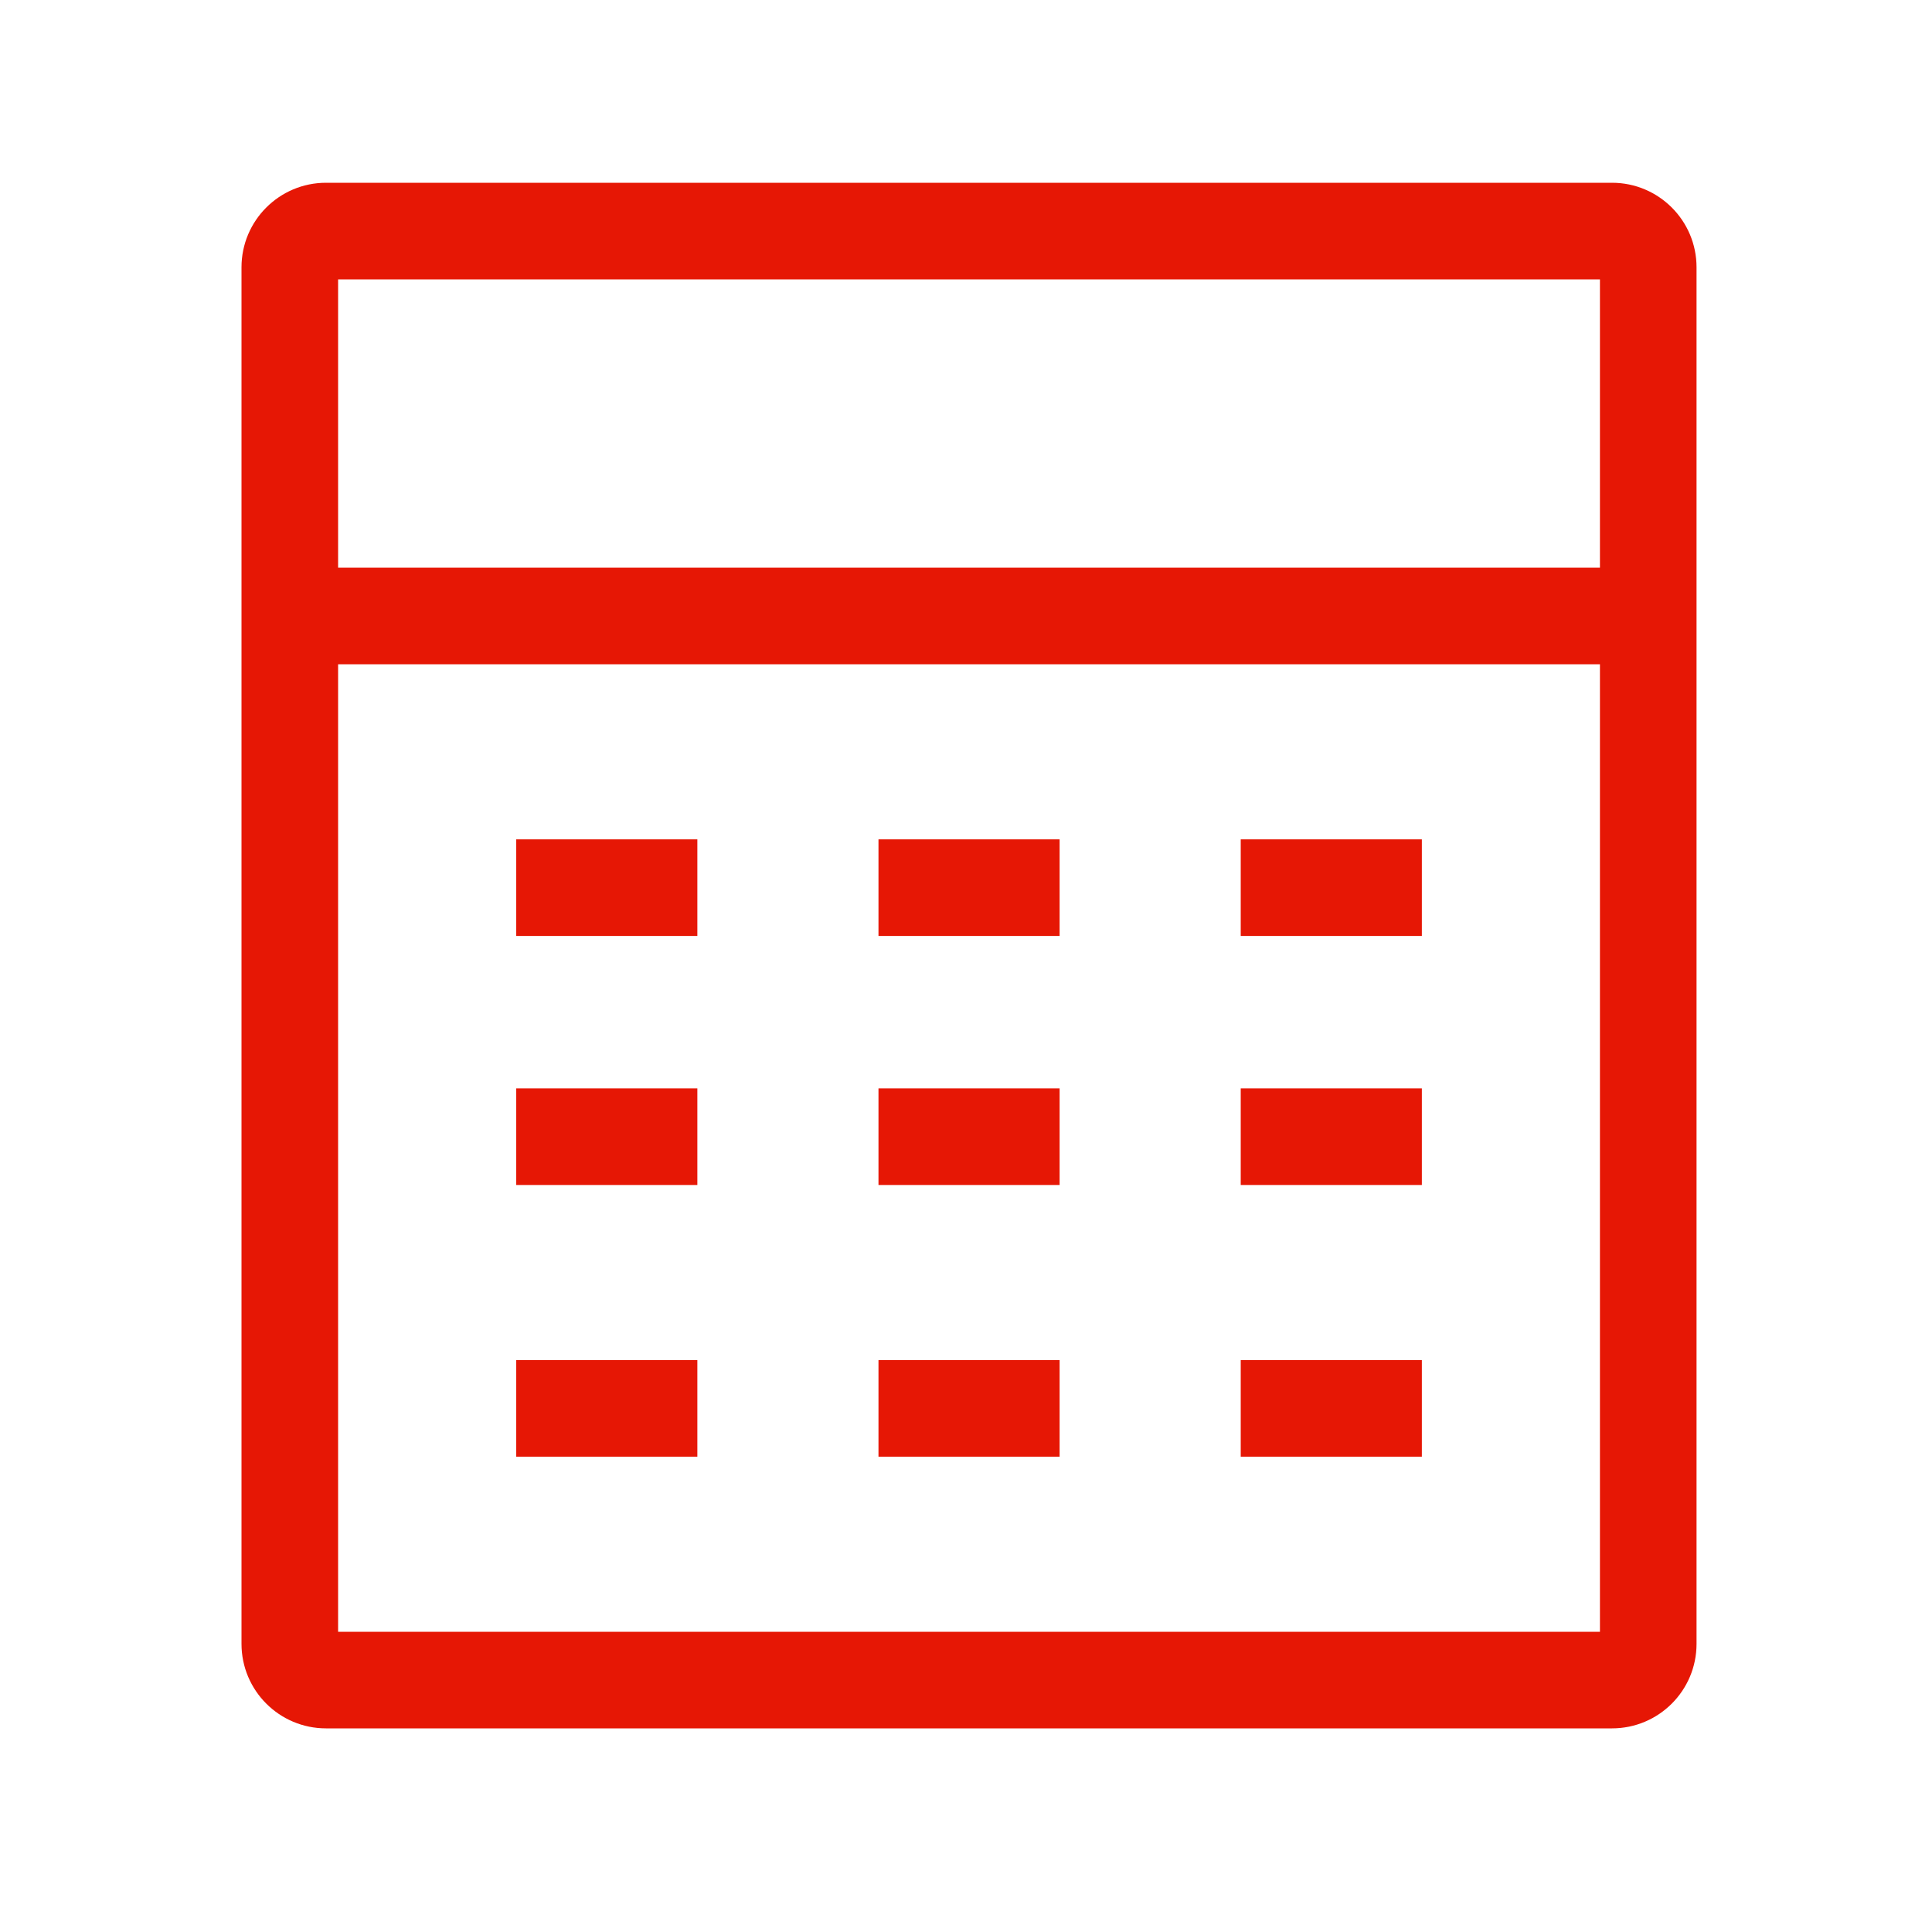
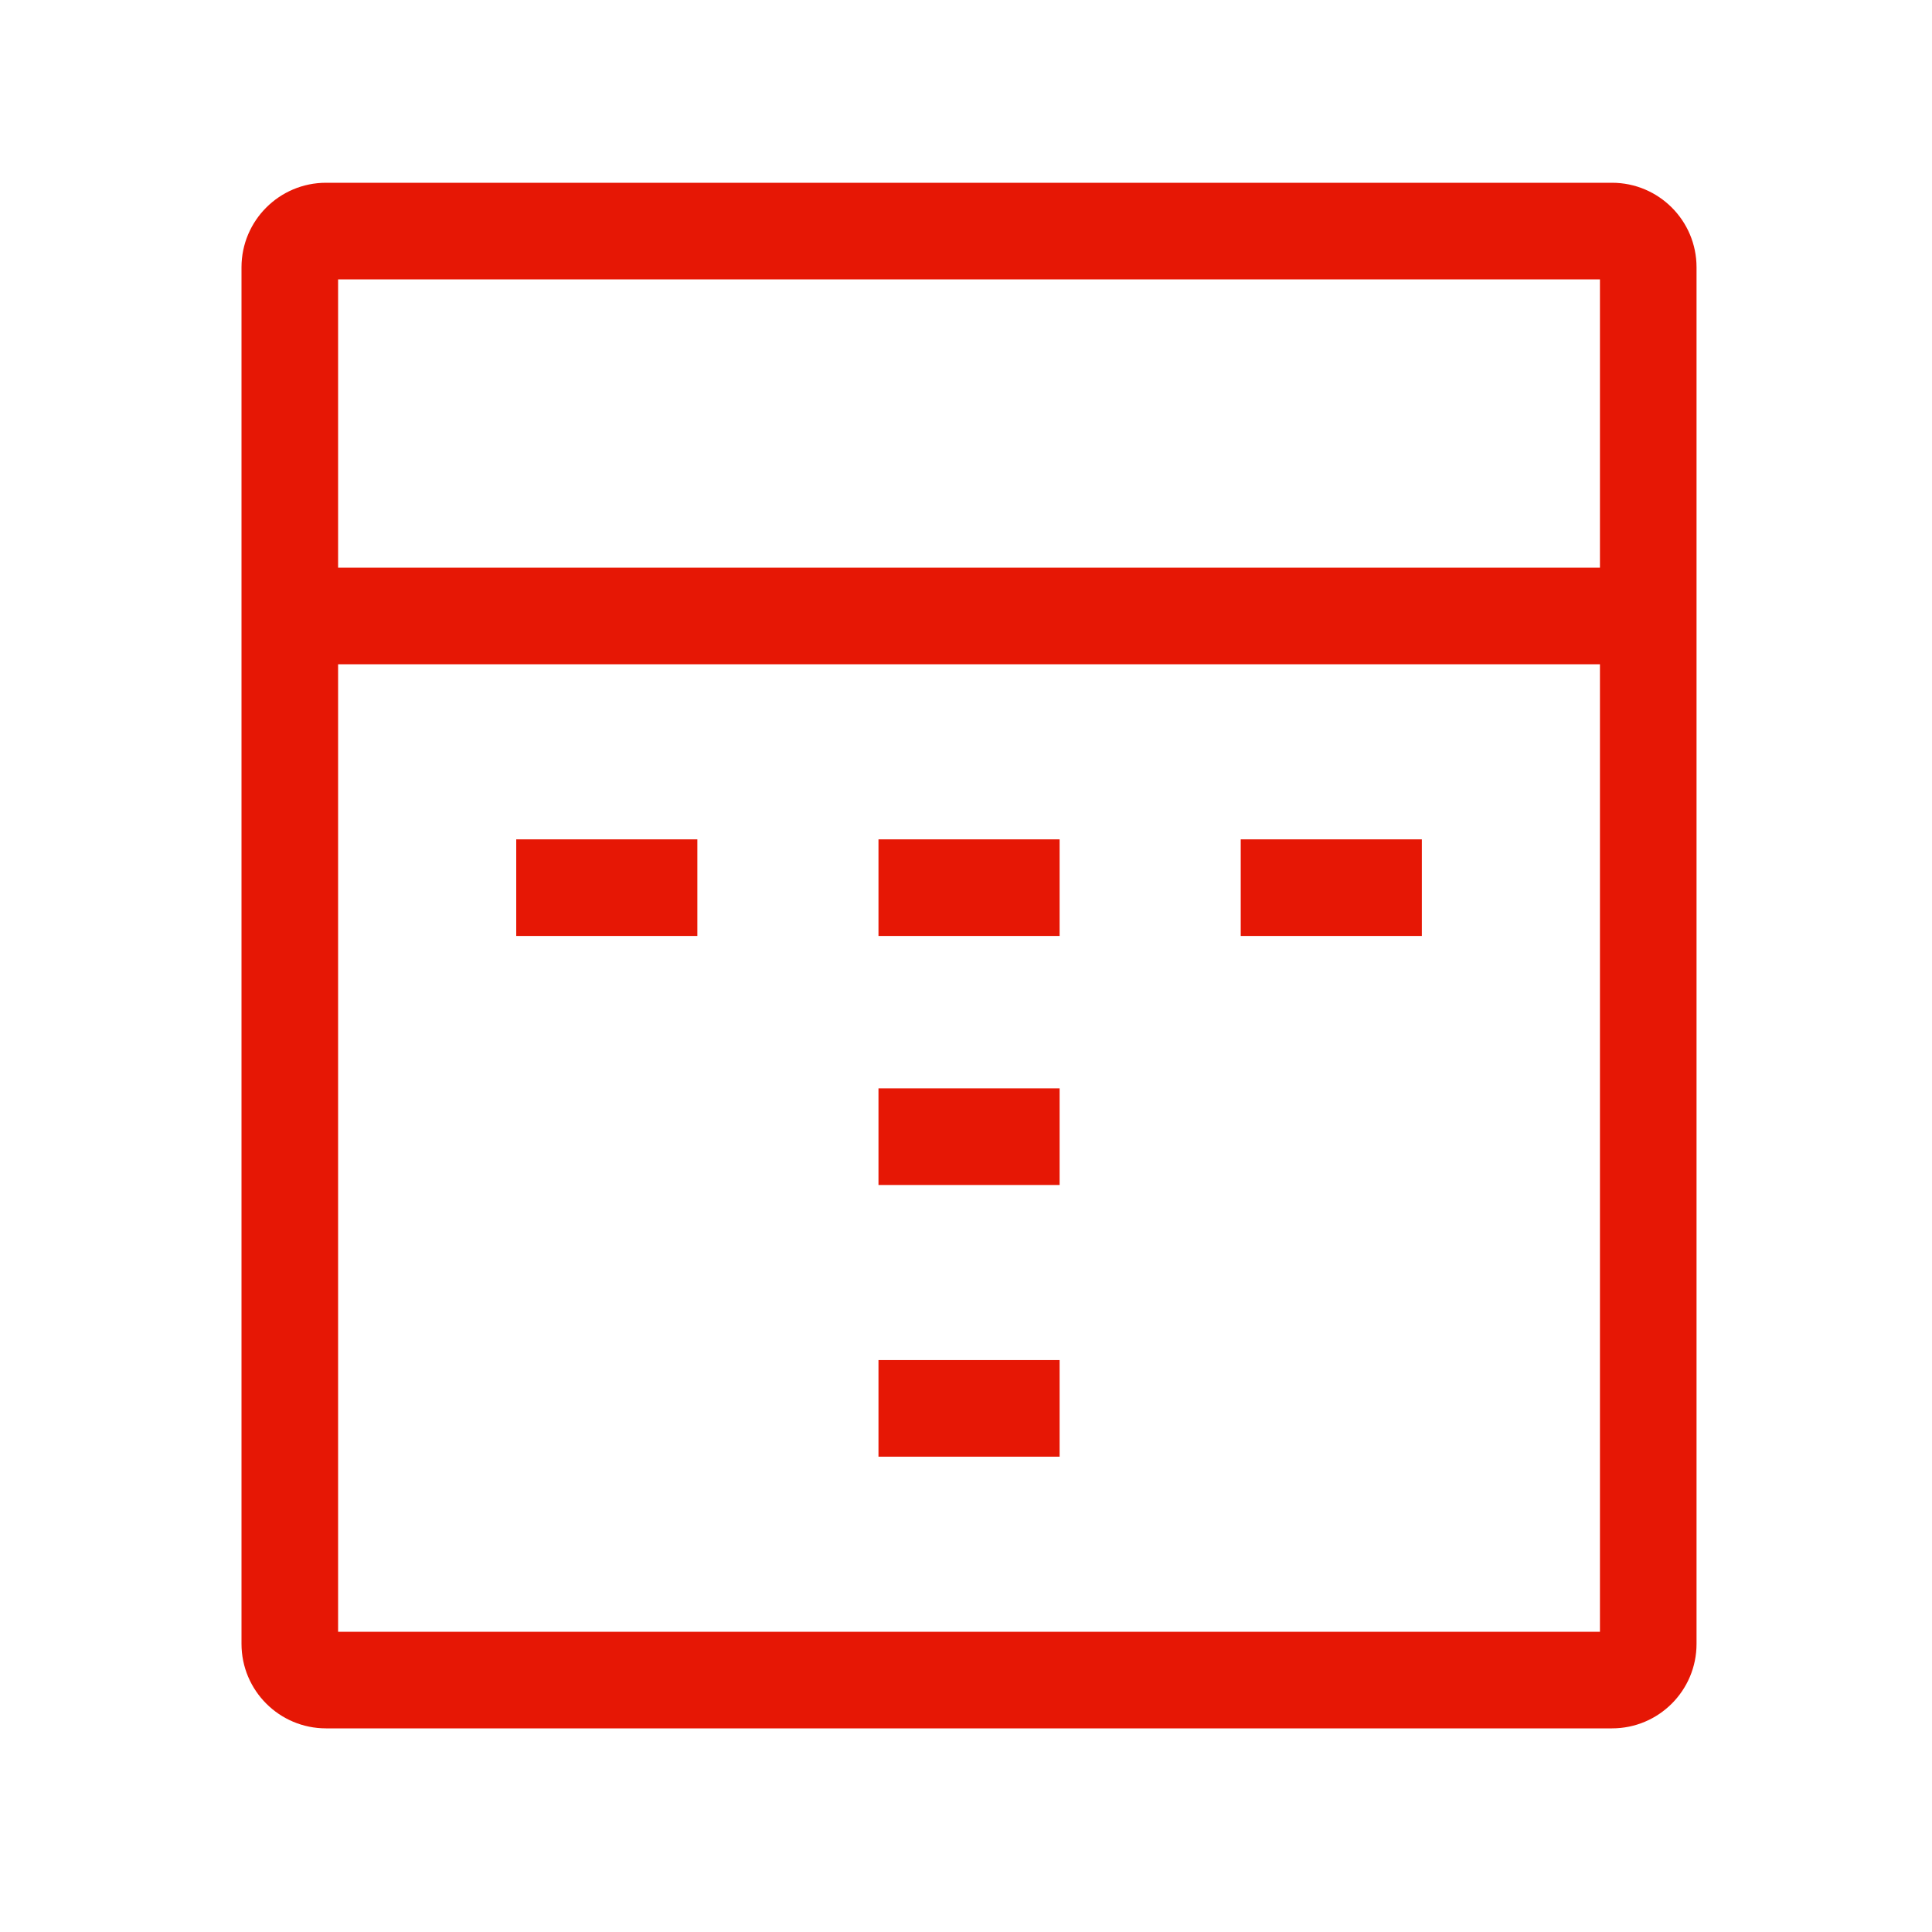
<svg xmlns="http://www.w3.org/2000/svg" width="40" height="40" viewBox="0 0 40 40" fill="none">
  <path fill-rule="evenodd" clip-rule="evenodd" d="M5 5.534C5 4.568 5.784 3.784 6.75 3.784H33.375C34.342 3.784 35.125 4.568 35.125 5.534V34.034C35.125 35.001 34.342 35.784 33.375 35.784H6.75C5.784 35.784 5 35.001 5 34.034V5.534ZM7 5.784V33.784H33.125V5.784H7Z" fill="#E61705" />
  <path fill-rule="evenodd" clip-rule="evenodd" d="M33.656 13.753H6.469V11.753H33.656V13.753Z" fill="#E61705" />
  <path fill-rule="evenodd" clip-rule="evenodd" d="M14.438 19.378H10.688V17.378H14.438V19.378Z" fill="#E61705" />
-   <path fill-rule="evenodd" clip-rule="evenodd" d="M14.438 24.534H10.688V22.534H14.438V24.534Z" fill="#E61705" />
-   <path fill-rule="evenodd" clip-rule="evenodd" d="M14.438 30.159H10.688V28.159H14.438V30.159Z" fill="#E61705" />
  <path fill-rule="evenodd" clip-rule="evenodd" d="M21.938 19.378H18.188V17.378H21.938V19.378Z" fill="#E61705" />
  <path fill-rule="evenodd" clip-rule="evenodd" d="M21.938 24.534H18.188V22.534H21.938V24.534Z" fill="#E61705" />
  <path fill-rule="evenodd" clip-rule="evenodd" d="M21.938 30.159H18.188V28.159H21.938V30.159Z" fill="#E61705" />
  <path fill-rule="evenodd" clip-rule="evenodd" d="M29.438 19.378H25.688V17.378H29.438V19.378Z" fill="#E61705" />
-   <path fill-rule="evenodd" clip-rule="evenodd" d="M29.438 24.534H25.688V22.534H29.438V24.534Z" fill="#E61705" />
-   <path fill-rule="evenodd" clip-rule="evenodd" d="M29.438 30.159H25.688V28.159H29.438V30.159Z" fill="#E61705" />
+   <path fill-rule="evenodd" clip-rule="evenodd" d="M29.438 24.534V22.534H29.438V24.534Z" fill="#E61705" />
</svg>